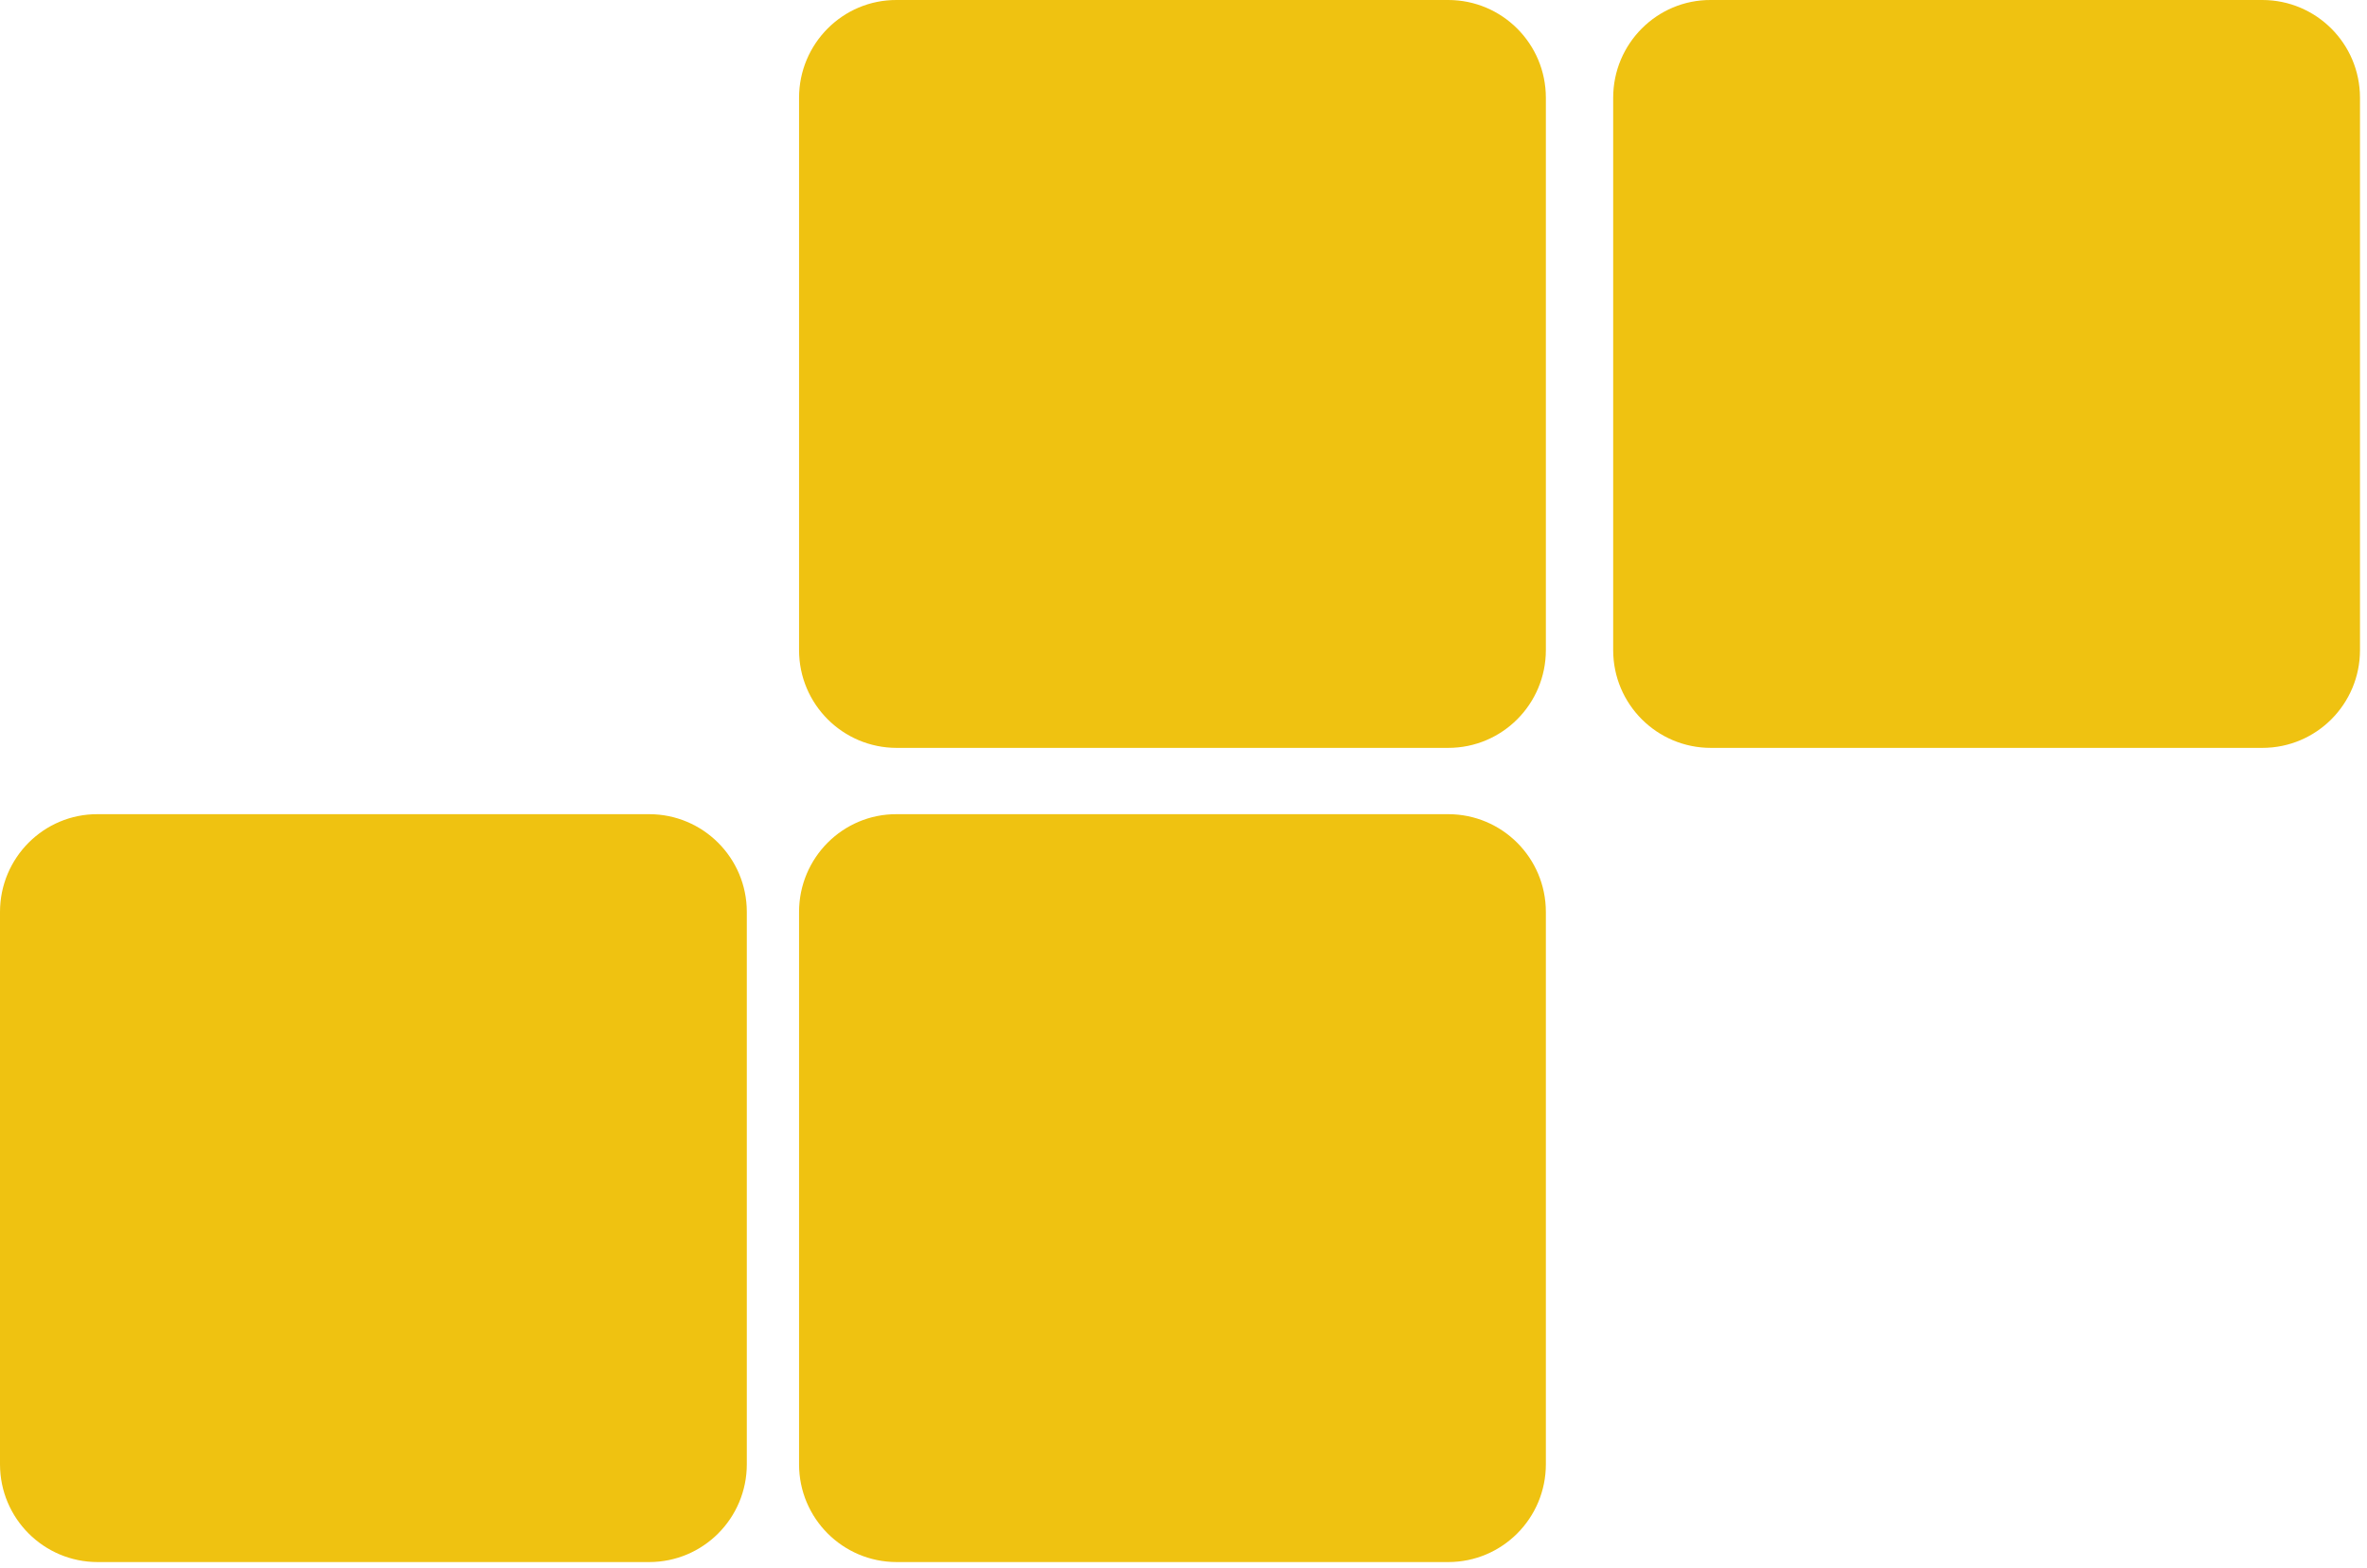
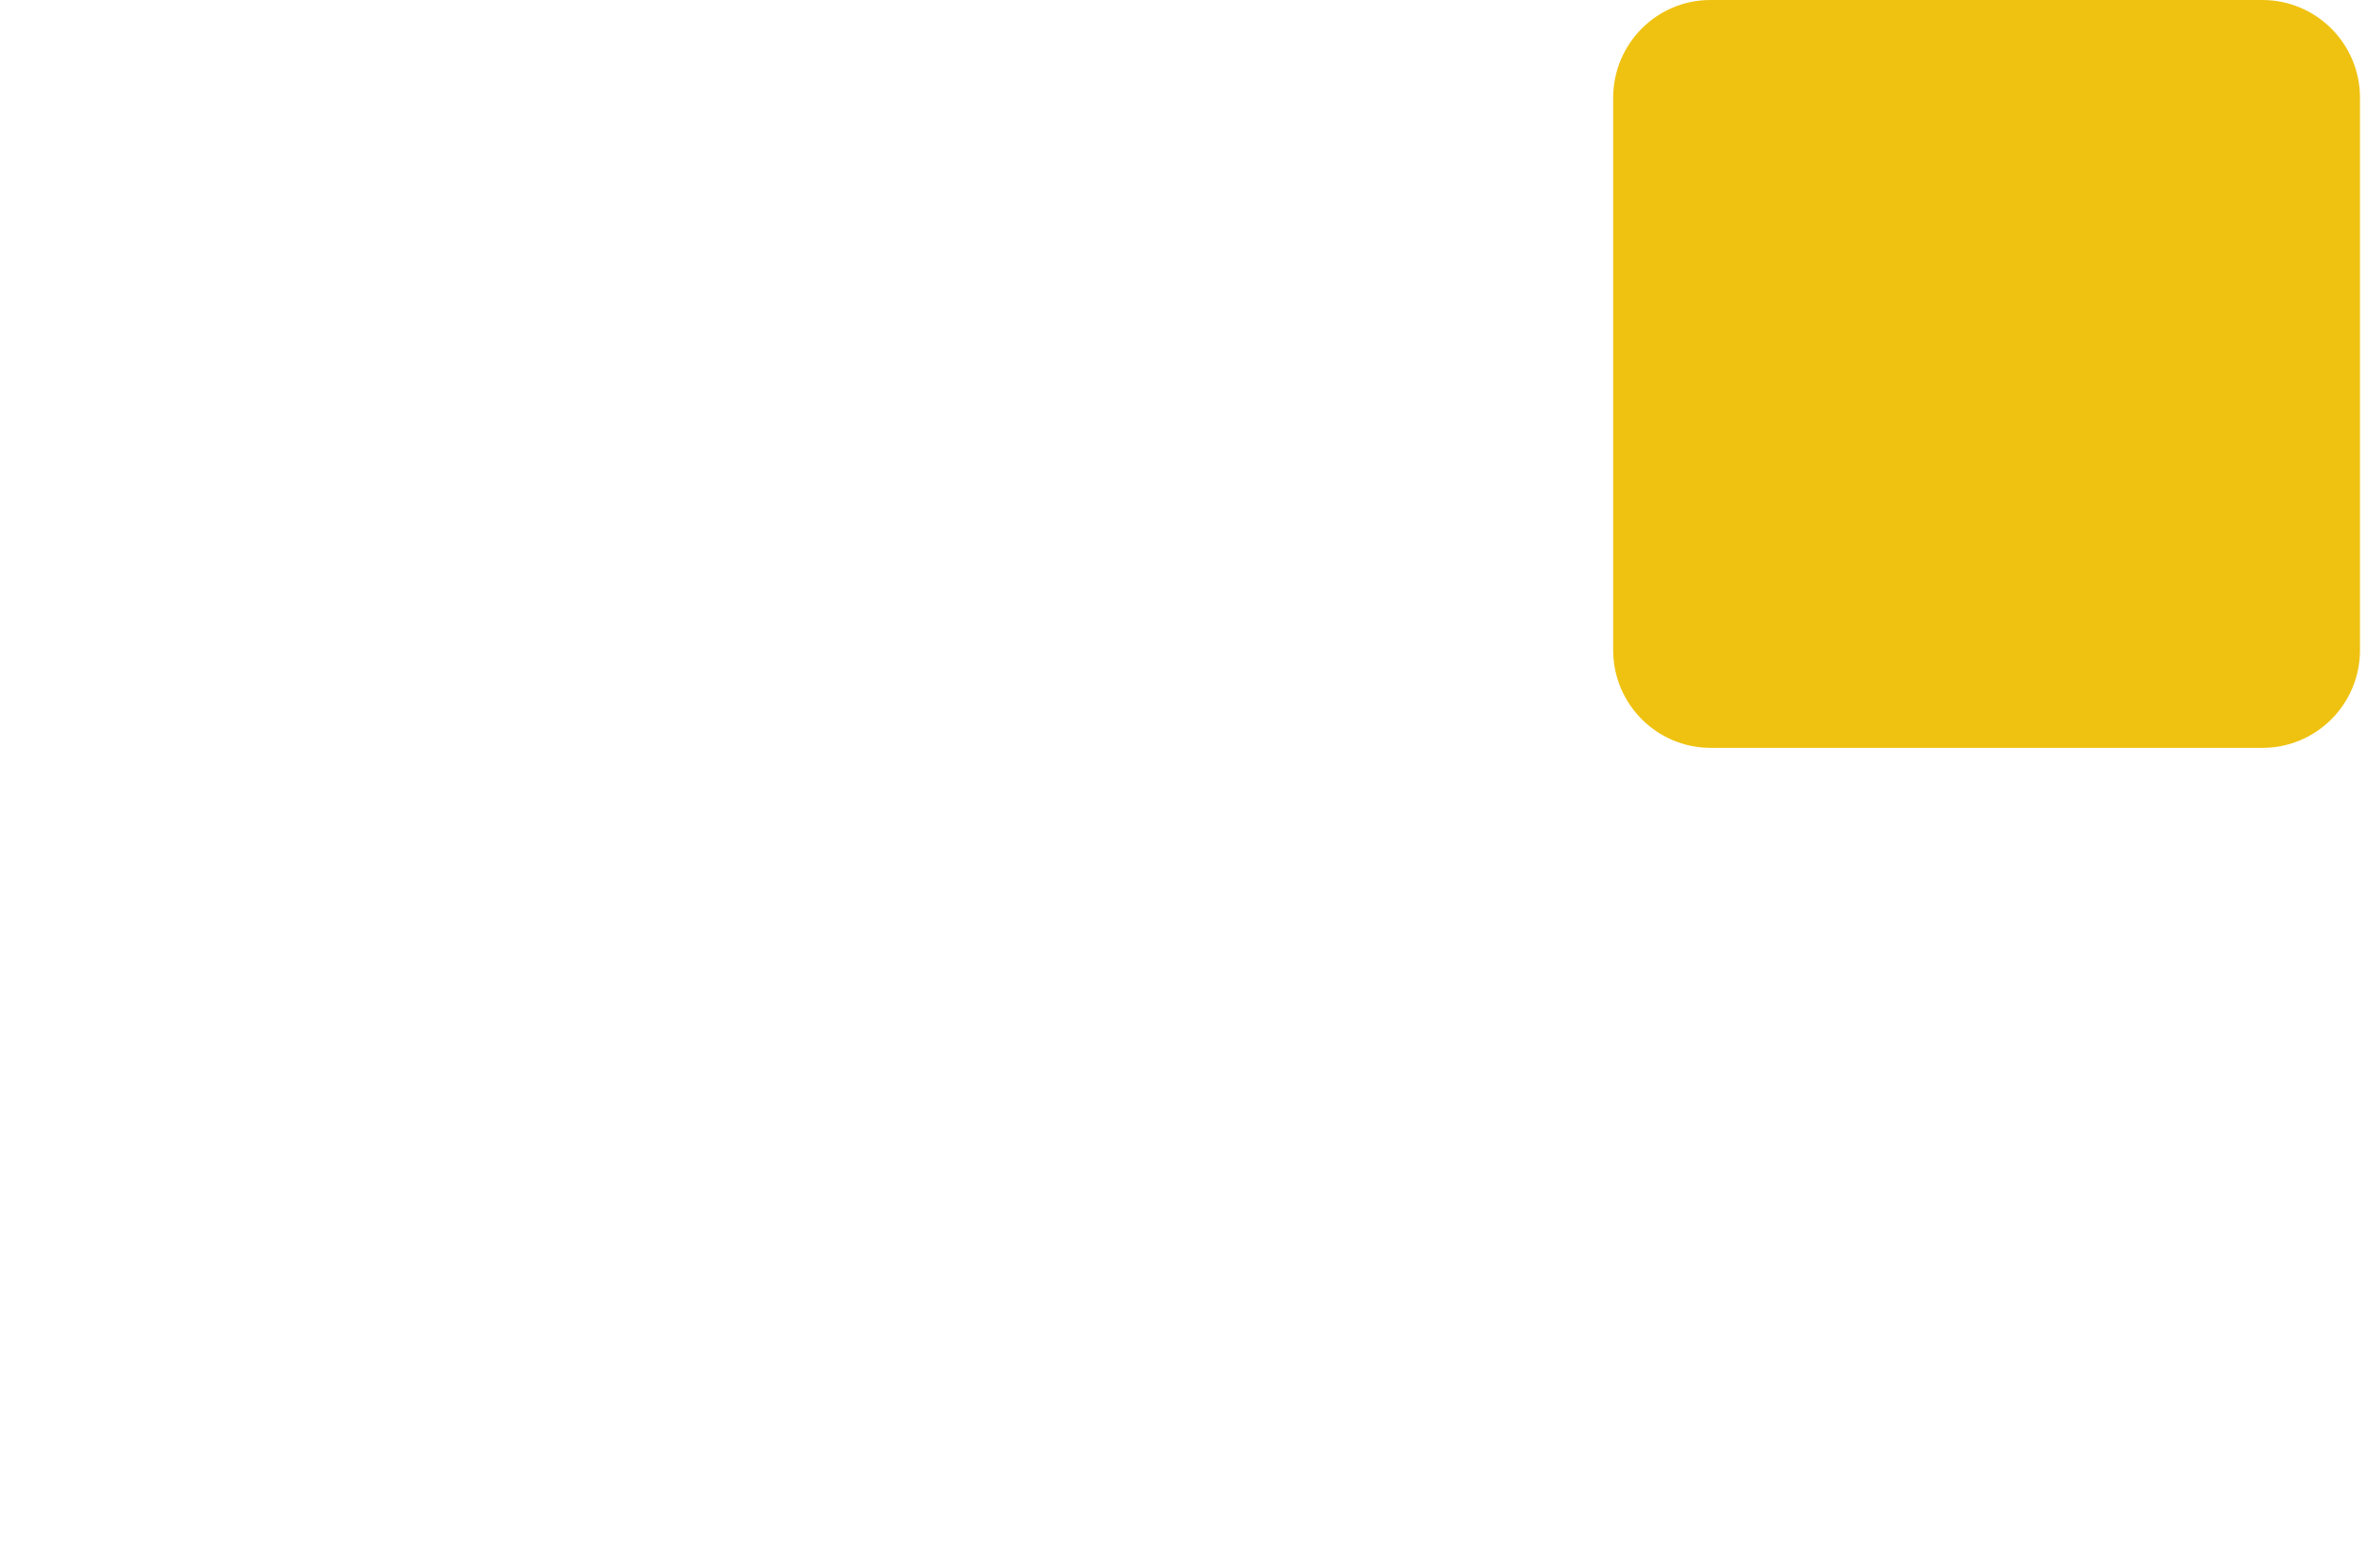
<svg xmlns="http://www.w3.org/2000/svg" width="157" height="104" viewBox="0 0 157 104" fill="none">
-   <path d="M53 6.486L53 43.117C53 46.71 55.907 49.603 59.477 49.603L96.058 49.603C99.646 49.603 102.535 46.692 102.535 43.117L102.535 6.486C102.535 2.893 99.627 8.90234e-05 96.058 8.88673e-05L59.477 8.72683e-05C55.907 -0.018 53 2.893 53 6.486Z" fill="#EFC211" />
-   <path d="M-2.83514e-07 60.486L-1.8847e-06 97.117C-2.04176e-06 100.71 2.907 103.603 6.477 103.603L43.057 103.603C46.646 103.603 49.535 100.692 49.535 97.117L49.535 60.486C49.535 56.893 46.627 54 43.057 54L6.477 54C2.907 53.982 -1.26456e-07 56.893 -2.83514e-07 60.486Z" fill="#EFC211" />
  <path d="M107 6.486L107 43.117C107 46.71 109.907 49.603 113.477 49.603L150.058 49.603C153.646 49.603 156.535 46.692 156.535 43.117L156.535 6.486C156.535 2.893 153.627 8.90234e-05 150.058 8.88673e-05L113.477 8.72683e-05C109.907 -0.018 107 2.893 107 6.486Z" fill="#EFC211" />
-   <path d="M53 60.486L53 97.117C53 100.71 55.907 103.603 59.477 103.603L96.058 103.603C99.646 103.603 102.535 100.692 102.535 97.117L102.535 60.486C102.535 56.893 99.627 54 96.058 54L59.477 54C55.907 53.982 53 56.893 53 60.486Z" fill="#EFC211" />
</svg>